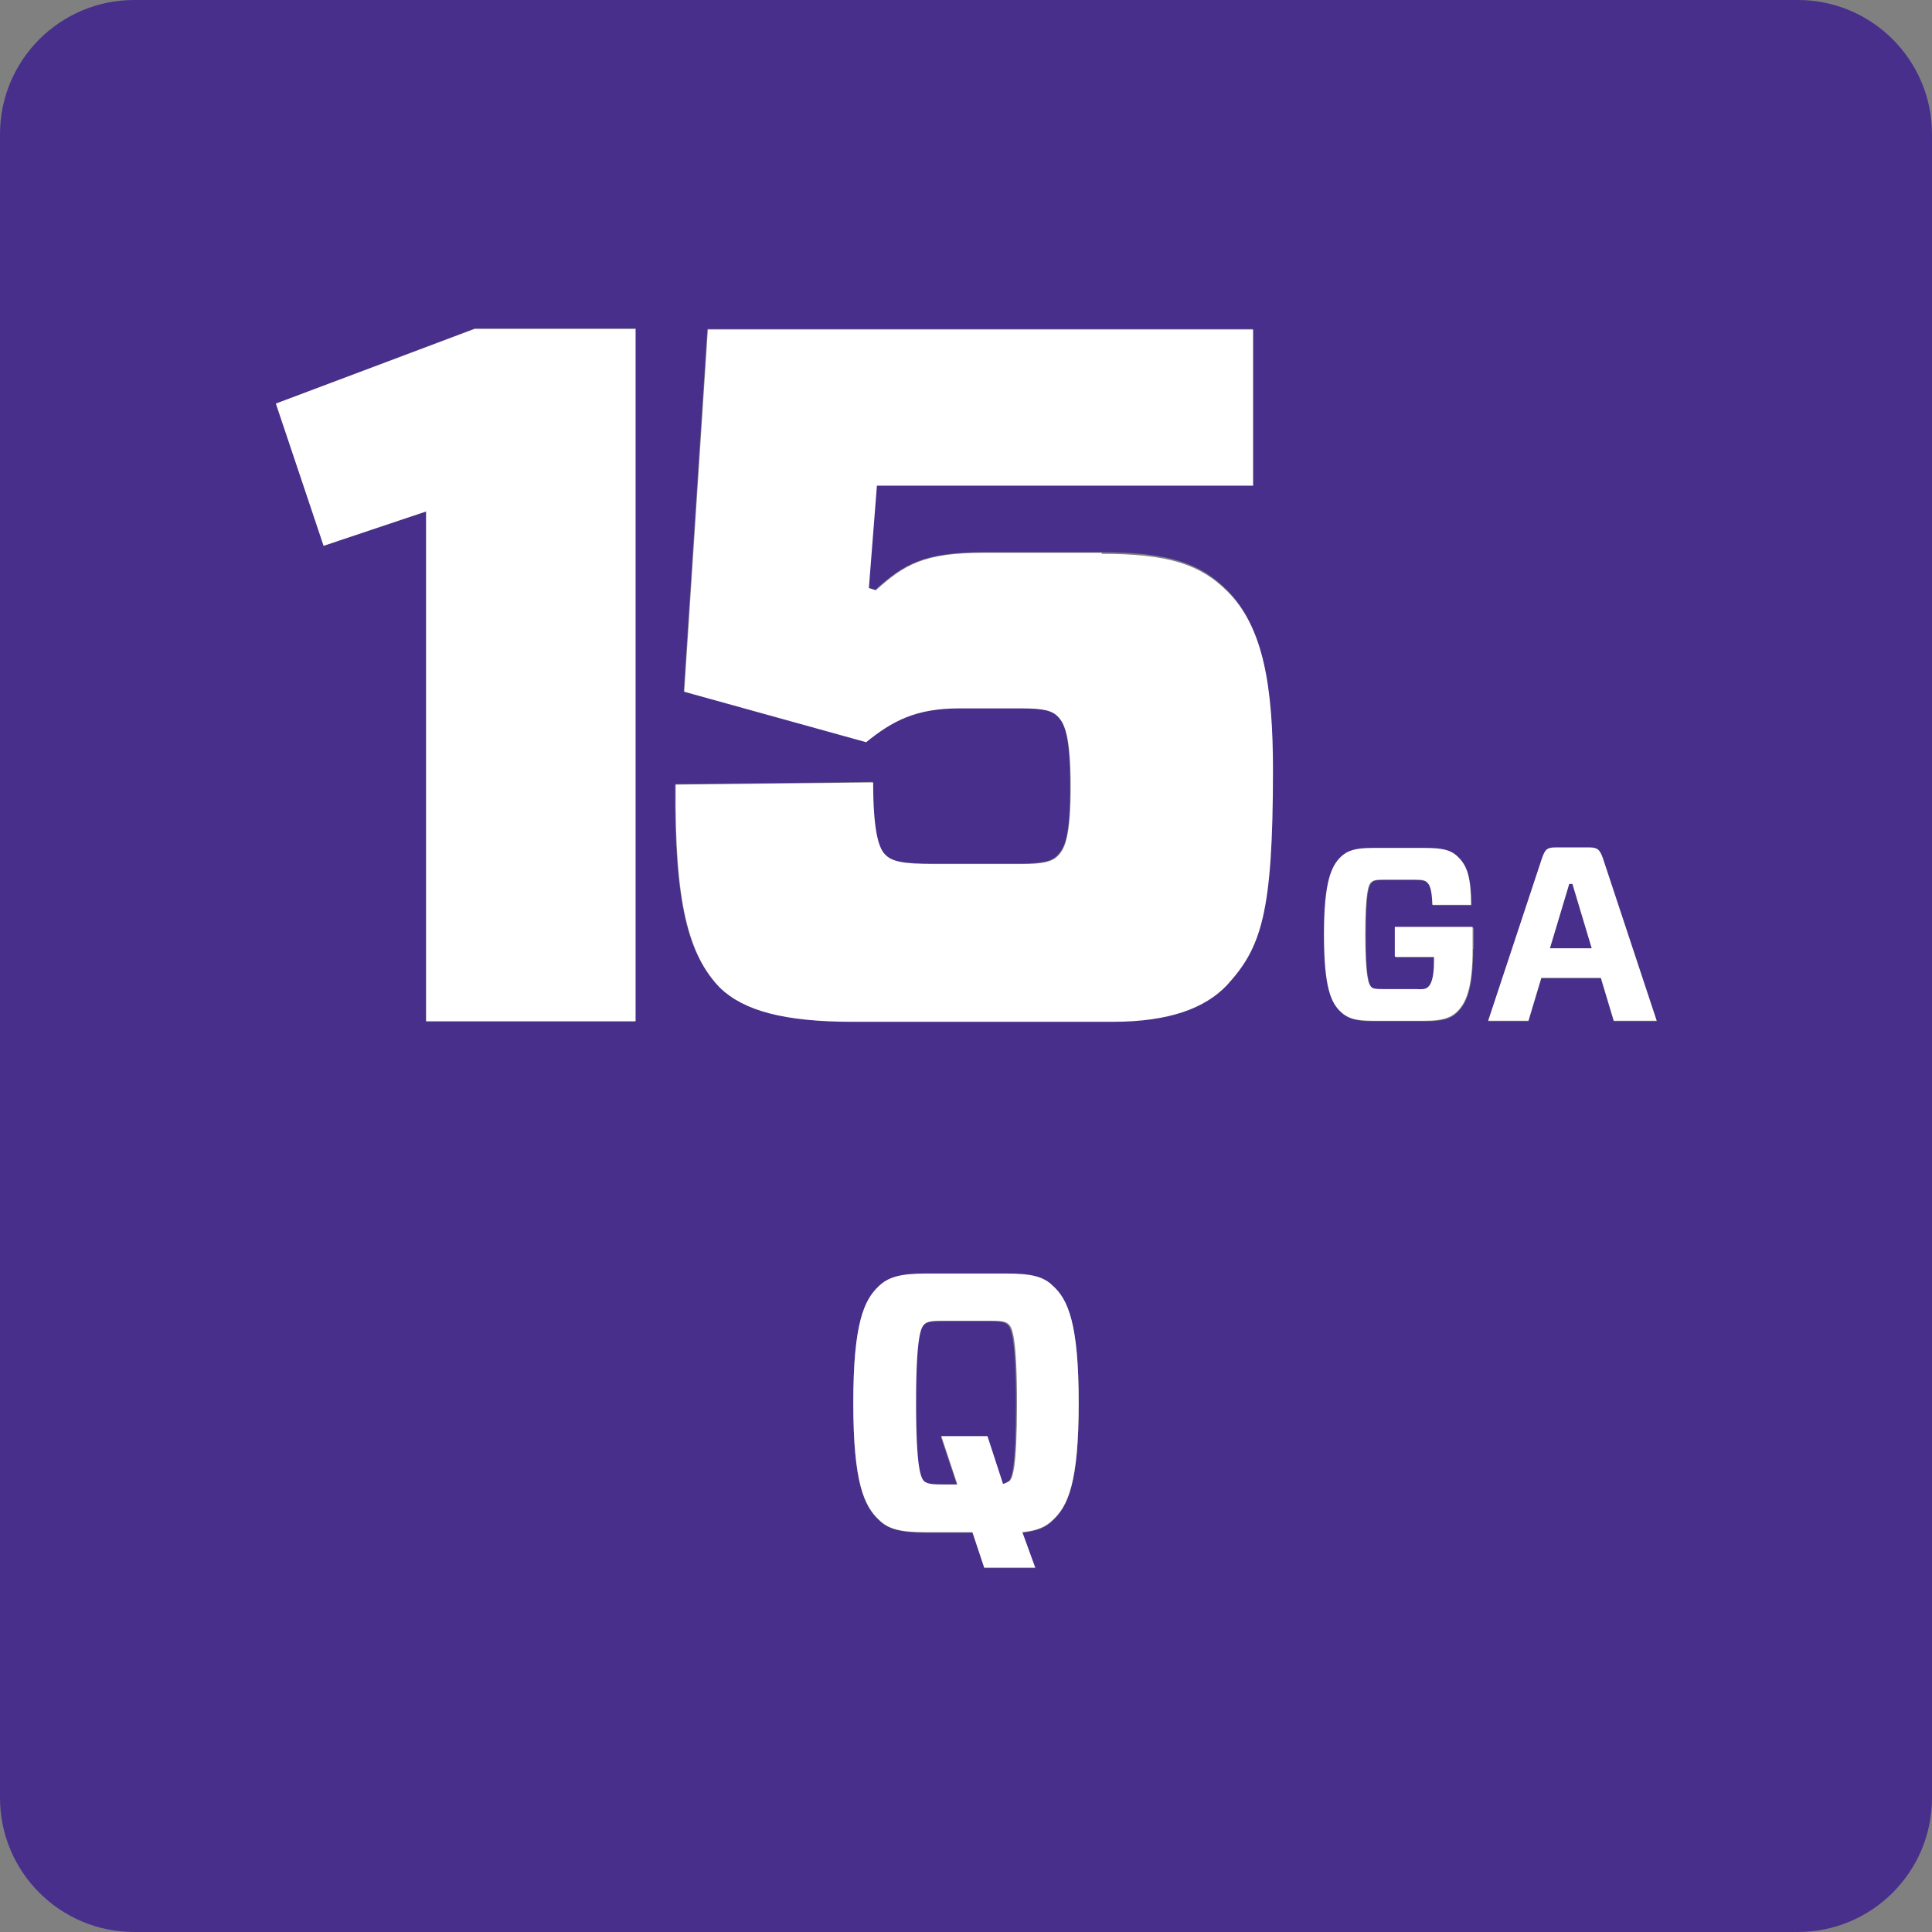
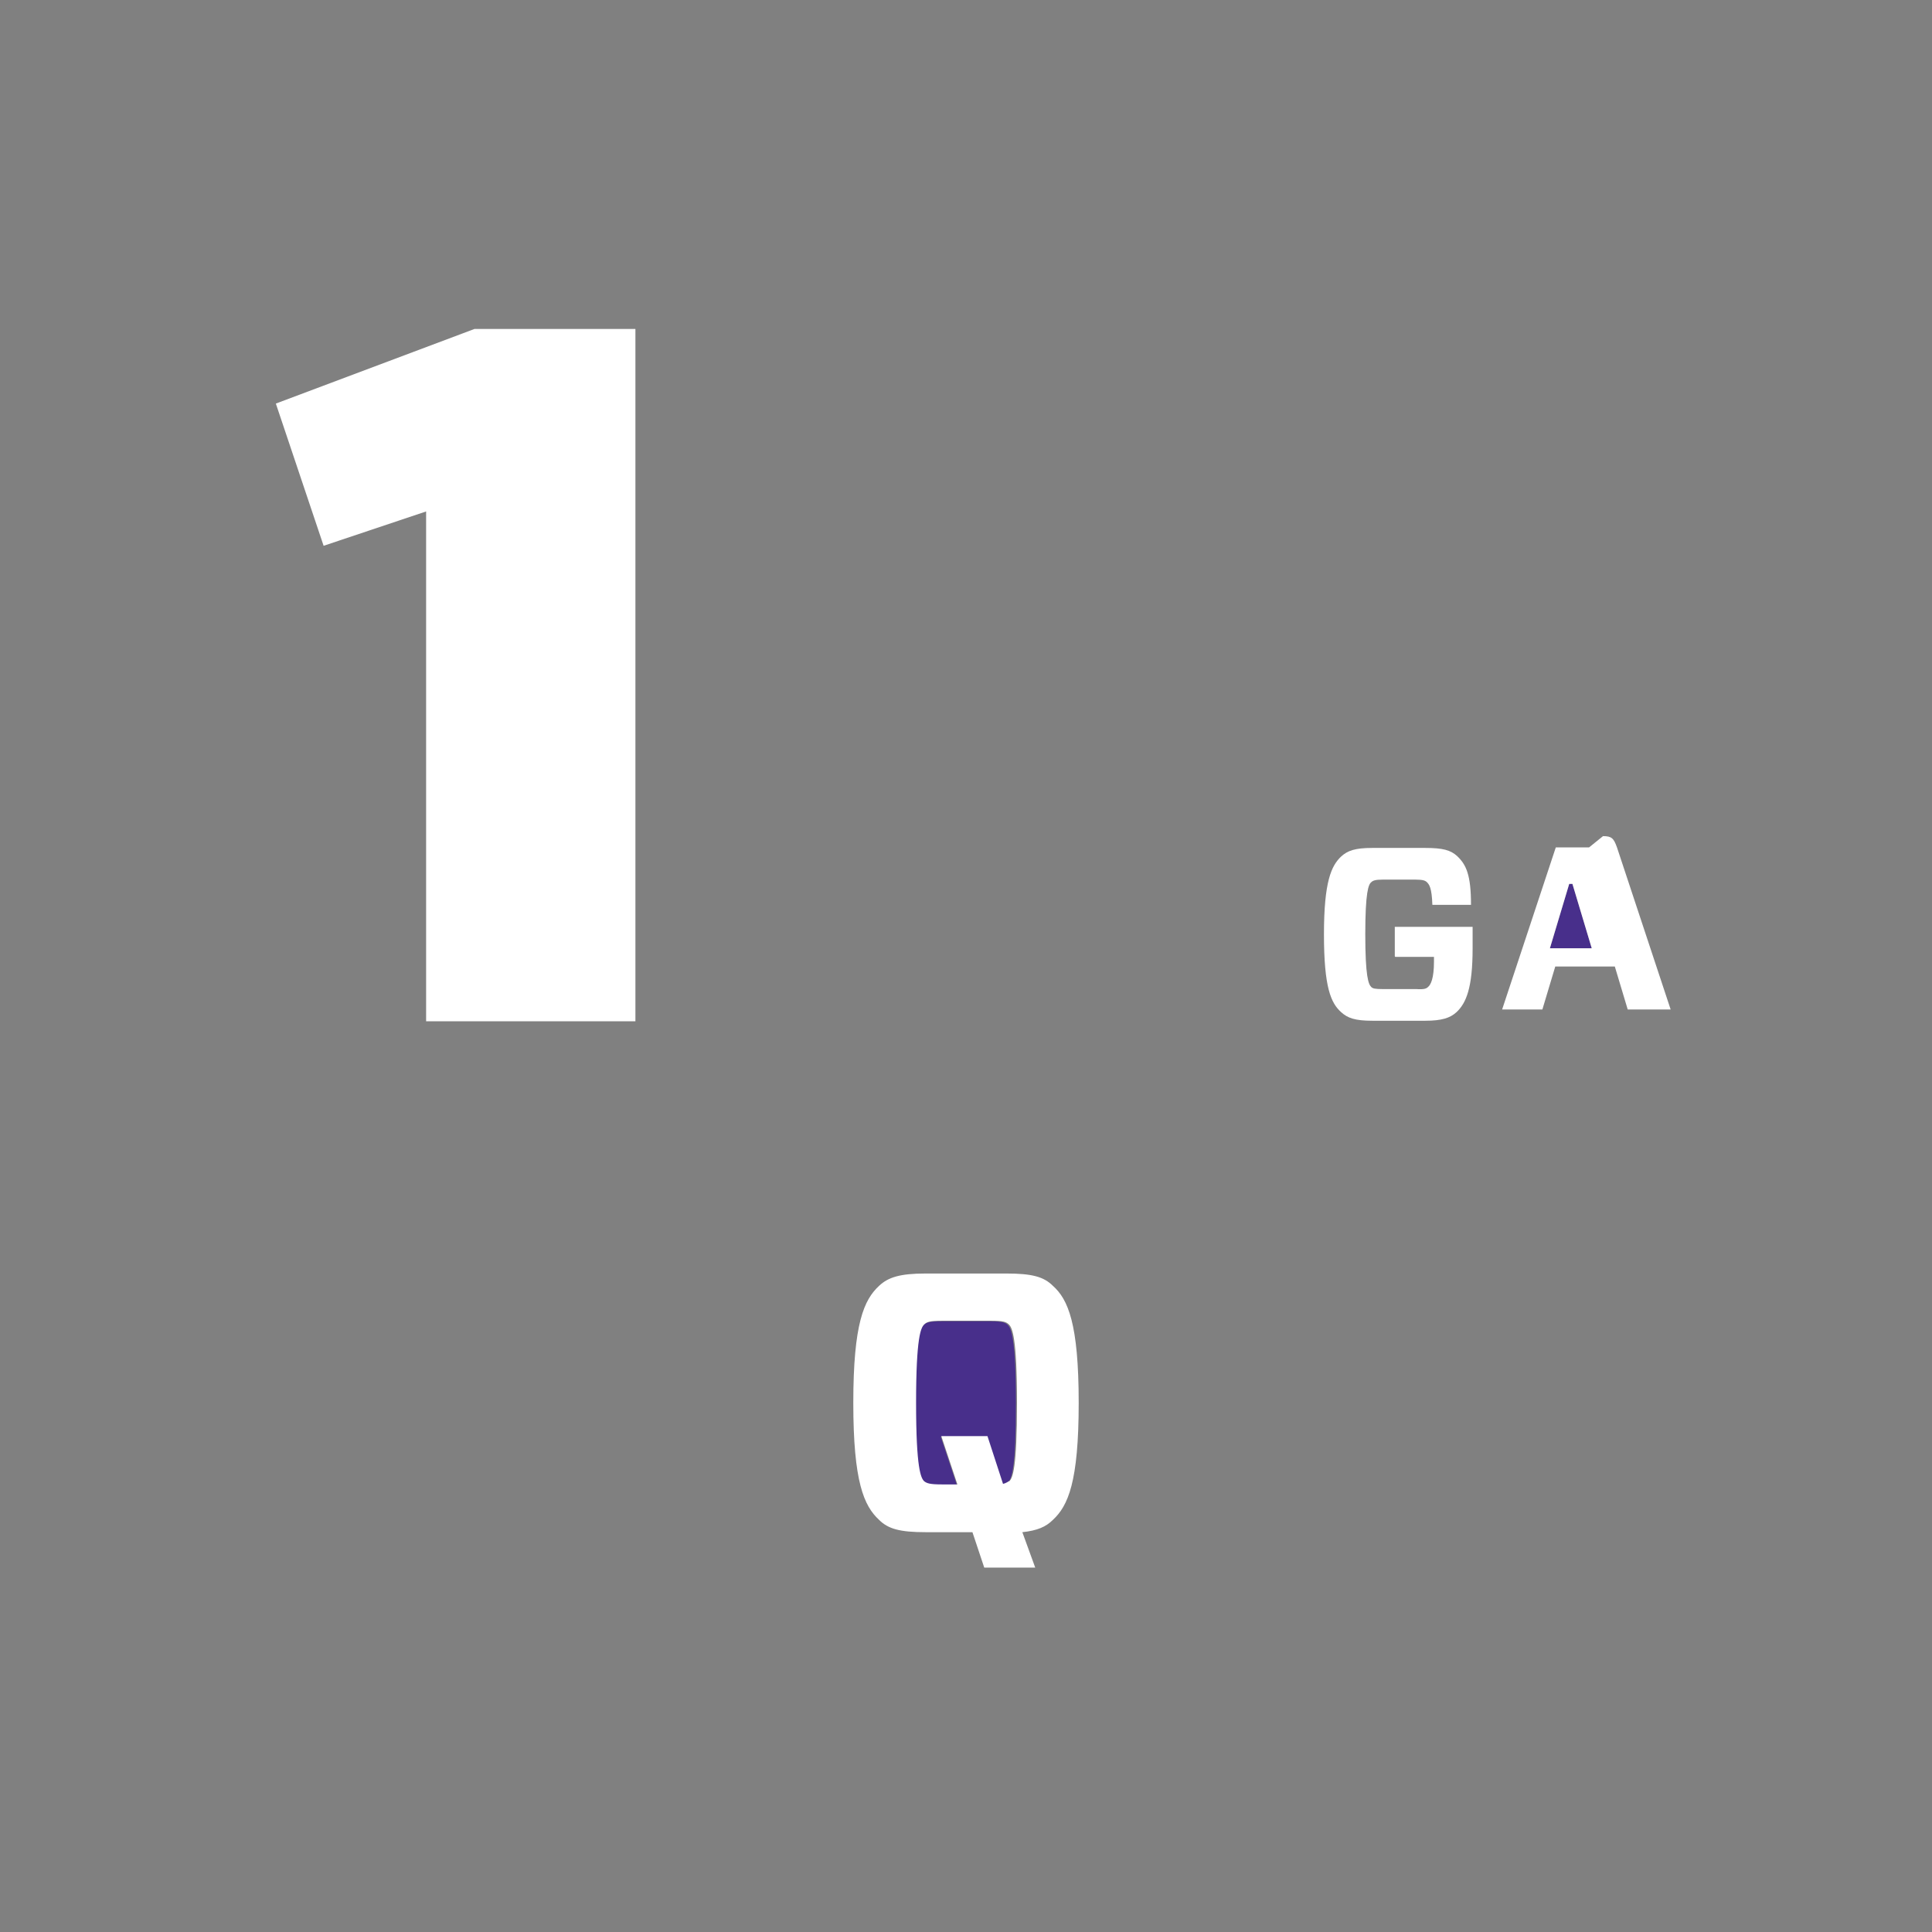
<svg xmlns="http://www.w3.org/2000/svg" id="Layer_2" viewBox="0 0 36 36">
  <rect x="0" y="0" width="36" height="36" fill="#808080" stroke="none" />
  <defs>
    <style>.cls-1{fill:#482f8b;}.cls-1,.cls-2{stroke-width:0px;}.cls-2{fill:#fff;}</style>
  </defs>
  <g id="Layer_1-2">
    <path class="cls-1" d="M18.46,24.62h-.92c-.22,0-.28.02-.33.07-.06.06-.15.23-.15,1.46s.09,1.39.15,1.46c.05.04.11.06.33.06h.29l-.3-.9h.86l.29.89c.06,0,.08-.03.11-.05.06-.06.14-.24.14-1.46s-.09-1.4-.15-1.46c-.05-.05-.11-.07-.33-.07Z" />
-     <path class="cls-1" d="M33.5,0H2.5C1.12,0,0,1.12,0,2.5v31c0,1.38,1.12,2.5,2.5,2.5h31c1.38,0,2.5-1.12,2.5-2.5V2.5c0-1.38-1.12-2.5-2.5-2.5ZM11.84,19.03h-3.9v-9.5l-1.91.64-.88-2.65,3.7-1.4h3v12.9ZM19.62,28.33c-.13.13-.29.2-.57.23l.24.66h-.95l-.22-.66h-.87c-.48,0-.7-.07-.87-.23-.28-.26-.48-.7-.48-2.18s.2-1.93.48-2.18c.17-.17.39-.23.87-.23h1.5c.48,0,.7.07.87.23.28.26.48.7.48,2.18s-.2,1.92-.48,2.18ZM22.85,18.35c-.41.42-1.07.68-2.13.68h-4.84c-1.29,0-2.02-.2-2.47-.63-.59-.61-.85-1.58-.83-3.79l3.68-.04c0,.85.09,1.21.22,1.34.13.15.35.18.92.18h1.62c.41,0,.57-.04.68-.15.13-.13.24-.33.24-1.29s-.11-1.18-.24-1.31c-.11-.11-.28-.15-.68-.15h-1.16c-.81,0-1.25.24-1.73.63l-3.39-.94.44-6.75h10.16v2.91h-7.01l-.15,1.91.13.04c.53-.48.9-.7,2.02-.7h2.19c1.25,0,1.84.2,2.34.7.66.66.85,1.77.85,3.33,0,2.69-.22,3.31-.86,4.01ZM27.45,17.68c0,.74-.12,1.02-.3,1.19-.12.12-.28.16-.58.16h-.99c-.32,0-.46-.05-.58-.16-.18-.17-.32-.47-.32-1.45s.13-1.28.32-1.45c.12-.11.26-.16.58-.16h.99c.33,0,.48.04.59.15.17.16.25.35.26.91h-.72c0-.32-.06-.39-.1-.42-.03-.03-.07-.05-.22-.05h-.6c-.15,0-.19.01-.22.05-.05.04-.11.18-.11.97s.06.93.11.98c.03.03.07.04.22.04h.62c.14,0,.18-.01.22-.04.04-.04.11-.17.11-.47v-.09h-.72v-.55h1.45v.4ZM30.07,19.03l-.24-.8h-1.11l-.24.8h-.75l1-3.02c.06-.17.09-.21.26-.21h.62c.17,0,.2.04.26.21l1,3.02h-.8Z" />
    <polygon class="cls-1" points="29.24 16.47 28.88 17.67 29.66 17.67 29.3 16.47 29.24 16.47" />
    <polygon class="cls-2" points="5.14 7.52 6.03 10.17 7.94 9.53 7.94 19.03 11.84 19.03 11.84 6.13 8.84 6.13 5.14 7.52" />
-     <path class="cls-2" d="M20.53,10.3h-2.19c-1.12,0-1.49.22-2.02.7l-.13-.04.15-1.91h7.01v-2.91h-10.16l-.44,6.75,3.39.94c.48-.39.92-.63,1.73-.63h1.16c.41,0,.57.04.68.15.13.13.24.37.24,1.31s-.11,1.16-.24,1.29c-.11.11-.28.15-.68.15h-1.62c-.57,0-.79-.04-.92-.18-.13-.13-.22-.5-.22-1.34l-3.68.04c-.02,2.21.24,3.18.83,3.79.44.42,1.18.63,2.47.63h4.84c1.07,0,1.73-.26,2.13-.68.64-.7.86-1.33.86-4.01,0-1.56-.18-2.67-.85-3.33-.5-.5-1.09-.7-2.34-.7Z" />
    <path class="cls-2" d="M26,17.83h.72v.09c0,.31-.06.43-.11.47-.03.03-.07.05-.22.04h-.62c-.15,0-.19-.01-.22-.04-.05-.05-.11-.19-.11-.98s.06-.93.11-.97c.03-.03.07-.05.22-.05h.6c.15,0,.19.02.22.05.04.04.09.1.1.42h.72c0-.56-.09-.75-.26-.91-.12-.11-.27-.15-.59-.15h-.99c-.32,0-.46.05-.58.16-.18.17-.32.46-.32,1.45s.13,1.28.32,1.45c.12.11.26.16.58.16h.99c.3,0,.46-.05.58-.16.18-.17.3-.45.3-1.19v-.4h-1.45v.55Z" />
-     <path class="cls-2" d="M29.61,15.79h-.62c-.17,0-.2.04-.26.21l-1,3.02h.75l.24-.8h1.11l.24.8h.8l-1-3.02c-.06-.17-.1-.21-.26-.21ZM28.88,17.67l.36-1.2h.06l.36,1.2h-.78Z" />
+     <path class="cls-2" d="M29.61,15.79h-.62l-1,3.02h.75l.24-.8h1.11l.24.8h.8l-1-3.02c-.06-.17-.1-.21-.26-.21ZM28.88,17.67l.36-1.2h.06l.36,1.2h-.78Z" />
    <path class="cls-2" d="M18.75,23.73h-1.5c-.48,0-.7.07-.87.23-.28.26-.48.7-.48,2.18s.2,1.92.48,2.18c.17.17.39.23.87.23h.87l.22.66h.95l-.24-.66c.28-.03.44-.1.57-.23.28-.26.48-.7.48-2.18s-.2-1.93-.48-2.18c-.17-.17-.39-.23-.87-.23ZM18.8,27.6s-.06.04-.11.05l-.29-.89h-.86l.3.9h-.29c-.22,0-.28-.02-.33-.06-.06-.06-.15-.23-.15-1.46s.09-1.4.15-1.46c.05-.05.11-.07.33-.07h.92c.22,0,.28.02.33.07.06.06.15.23.15,1.46s-.08,1.39-.14,1.46Z" />
  </g>
</svg>